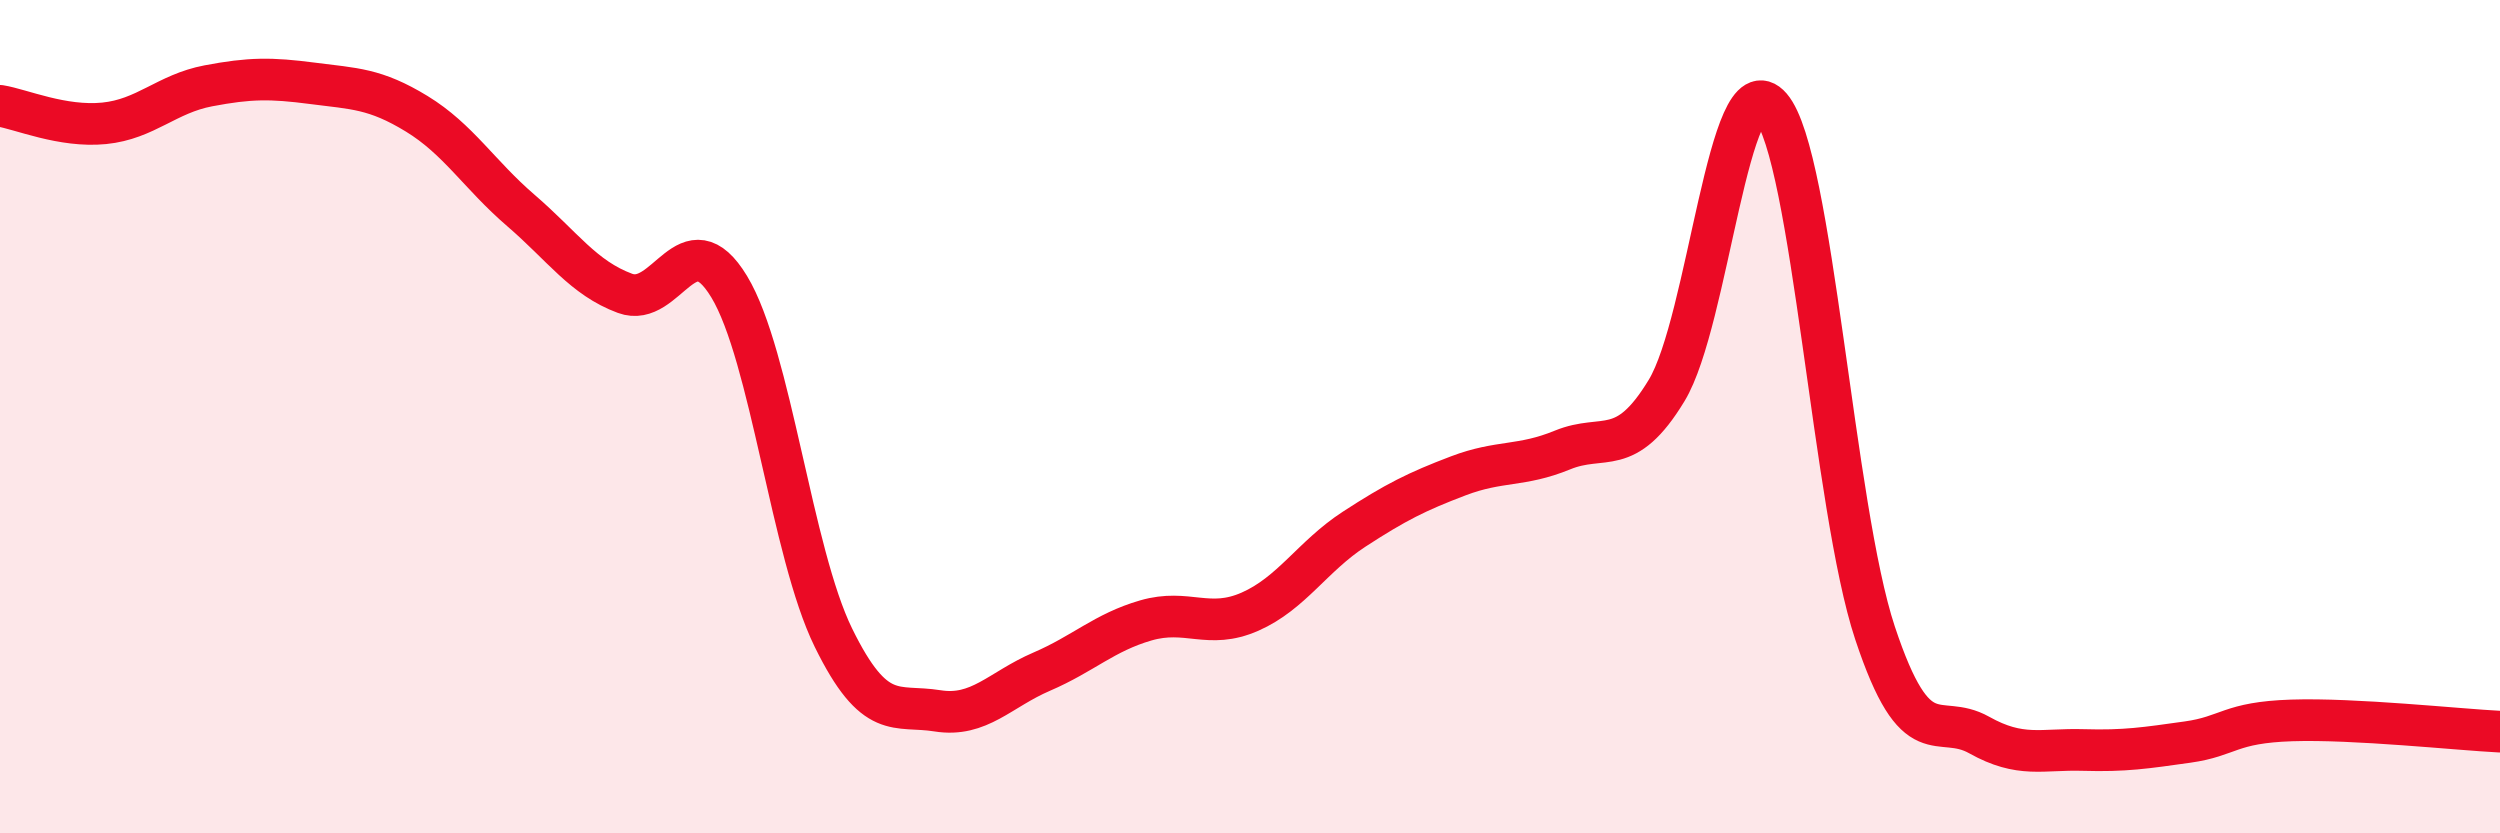
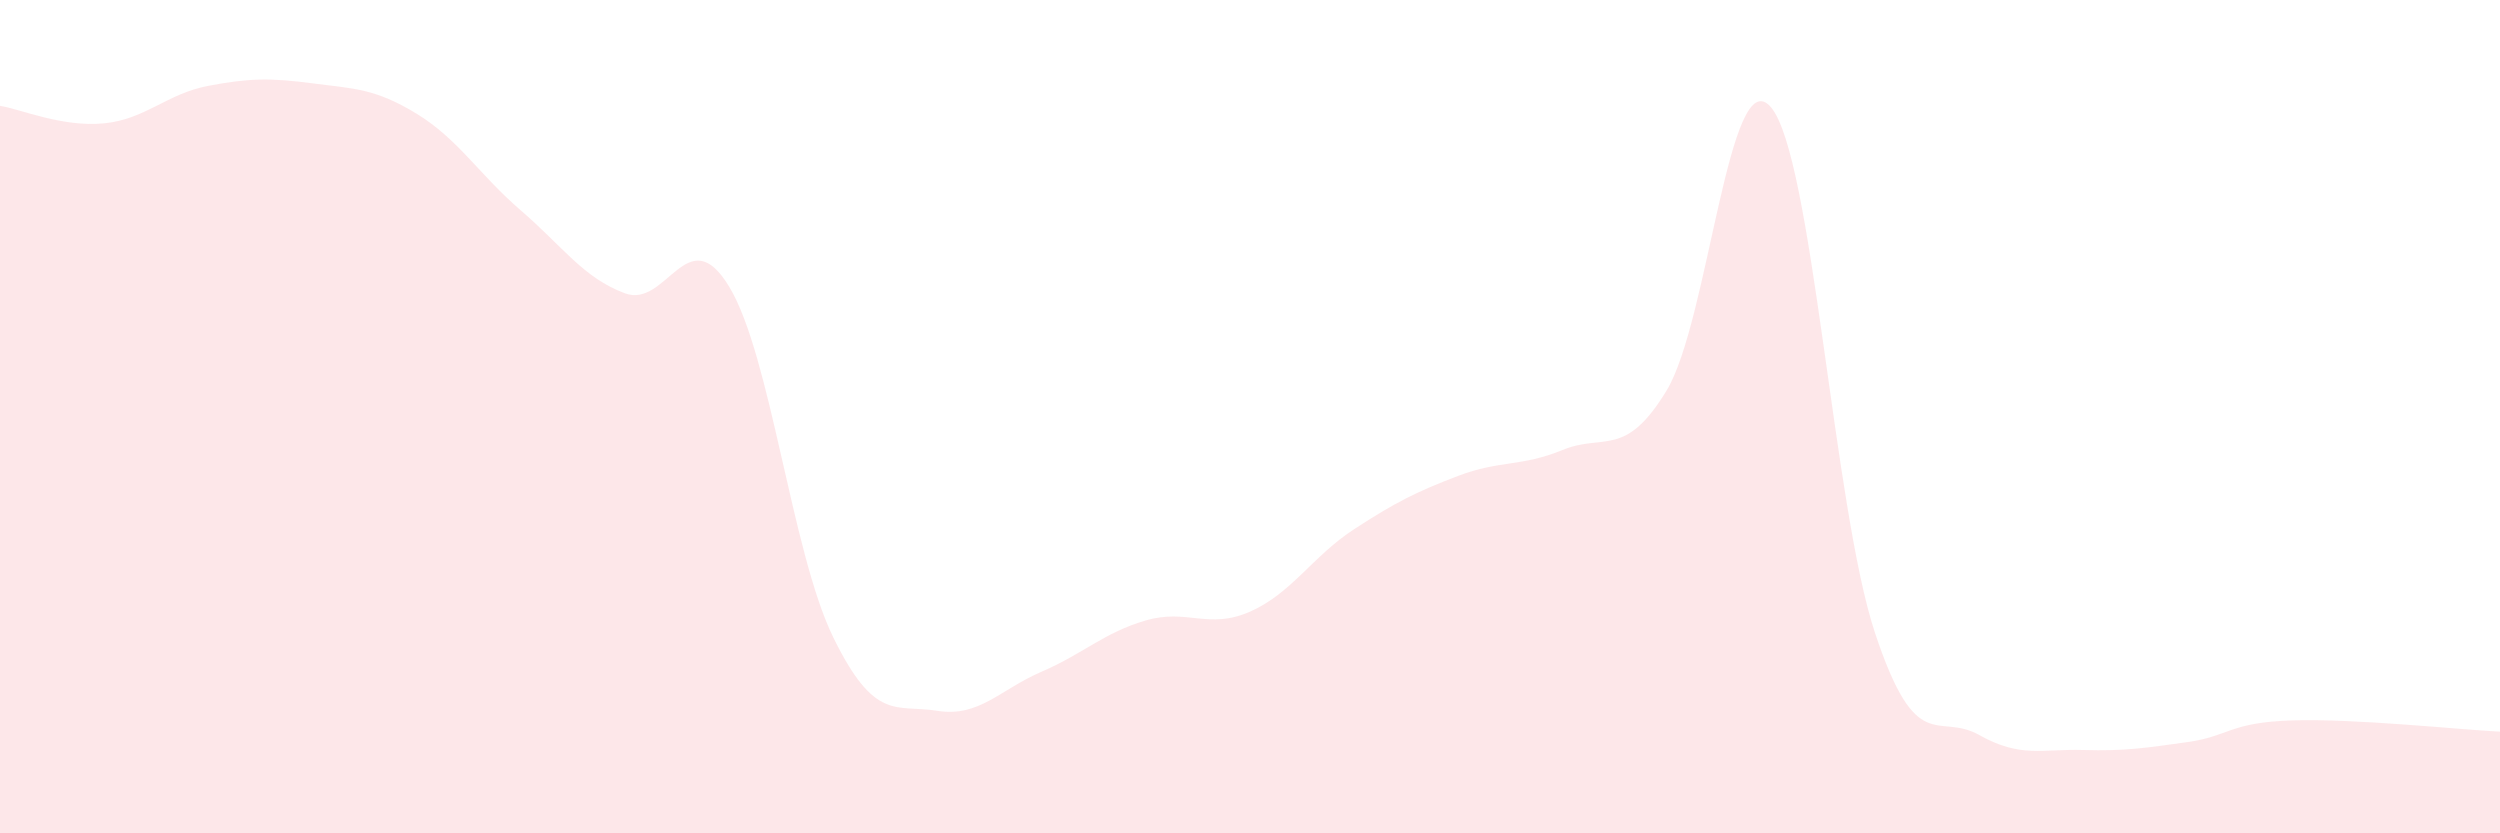
<svg xmlns="http://www.w3.org/2000/svg" width="60" height="20" viewBox="0 0 60 20">
  <path d="M 0,2.54 C 0.5,2.62 1.5,3.06 2.5,2.96 C 3.5,2.86 4,2.25 5,2.06 C 6,1.87 6.5,1.87 7.5,2 C 8.5,2.13 9,2.12 10,2.73 C 11,3.34 11.5,4.19 12.5,5.05 C 13.5,5.91 14,6.67 15,7.04 C 16,7.41 16.5,5.23 17.5,6.88 C 18.5,8.53 19,13.26 20,15.3 C 21,17.34 21.5,16.9 22.5,17.06 C 23.5,17.22 24,16.55 25,16.12 C 26,15.69 26.5,15.18 27.5,14.89 C 28.5,14.6 29,15.12 30,14.68 C 31,14.24 31.5,13.35 32.5,12.7 C 33.5,12.05 34,11.8 35,11.42 C 36,11.04 36.5,11.21 37.5,10.8 C 38.5,10.39 39,11.02 40,9.37 C 41,7.72 41.5,1.41 42.5,2.57 C 43.5,3.73 44,12.18 45,15.19 C 46,18.2 46.5,17.08 47.5,17.64 C 48.5,18.2 49,17.97 50,18 C 51,18.03 51.5,17.95 52.5,17.81 C 53.5,17.67 53.5,17.34 55,17.29 C 56.5,17.24 59,17.51 60,17.56L60 20L0 20Z" fill="#EB0A25" opacity="0.1" stroke-linecap="round" stroke-linejoin="round" />
-   <path d="M 0,2.54 C 0.5,2.62 1.5,3.06 2.5,2.96 C 3.5,2.86 4,2.25 5,2.06 C 6,1.87 6.5,1.87 7.5,2 C 8.5,2.13 9,2.12 10,2.73 C 11,3.34 11.5,4.19 12.5,5.05 C 13.5,5.91 14,6.67 15,7.04 C 16,7.41 16.5,5.23 17.5,6.88 C 18.5,8.53 19,13.26 20,15.3 C 21,17.34 21.5,16.9 22.5,17.06 C 23.5,17.22 24,16.55 25,16.12 C 26,15.69 26.5,15.18 27.5,14.89 C 28.5,14.6 29,15.12 30,14.68 C 31,14.24 31.5,13.35 32.5,12.7 C 33.5,12.05 34,11.8 35,11.42 C 36,11.04 36.5,11.21 37.5,10.8 C 38.5,10.39 39,11.02 40,9.37 C 41,7.72 41.5,1.41 42.5,2.57 C 43.5,3.73 44,12.18 45,15.19 C 46,18.2 46.5,17.08 47.5,17.64 C 48.5,18.2 49,17.97 50,18 C 51,18.03 51.5,17.95 52.5,17.81 C 53.5,17.67 53.5,17.34 55,17.29 C 56.5,17.24 59,17.51 60,17.56" stroke="#EB0A25" stroke-width="1" fill="none" stroke-linecap="round" stroke-linejoin="round" />
</svg>